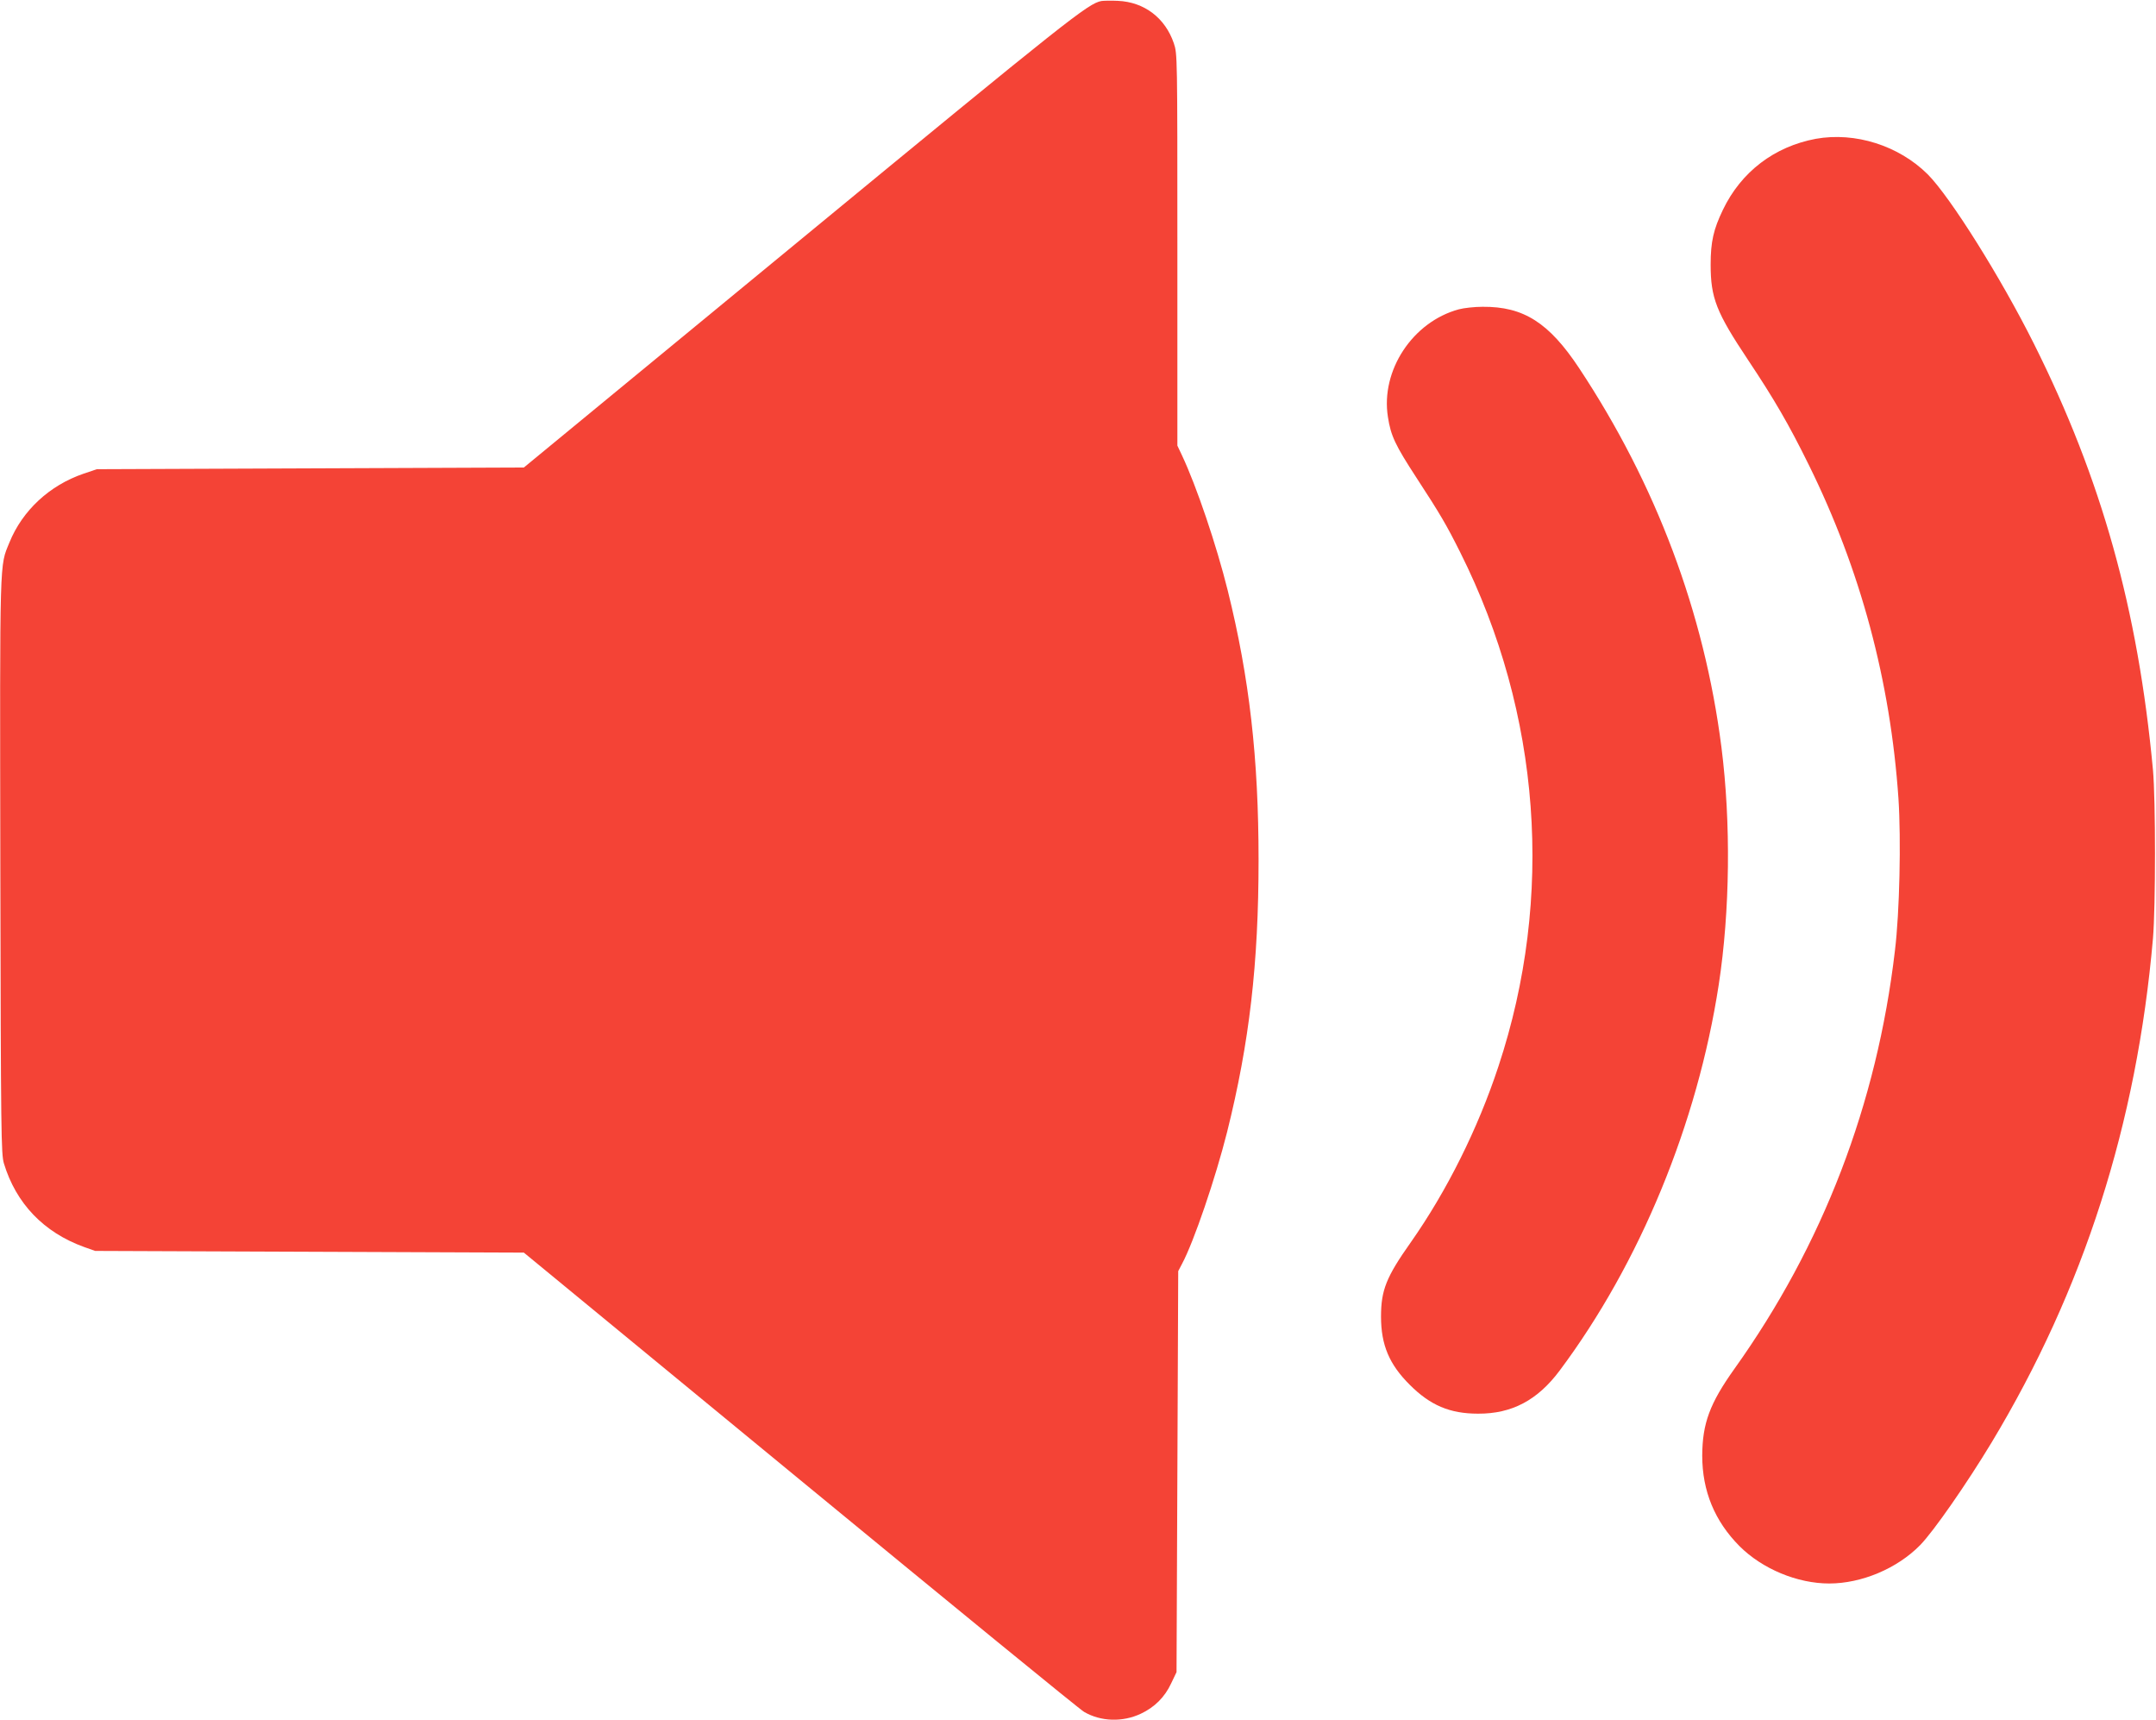
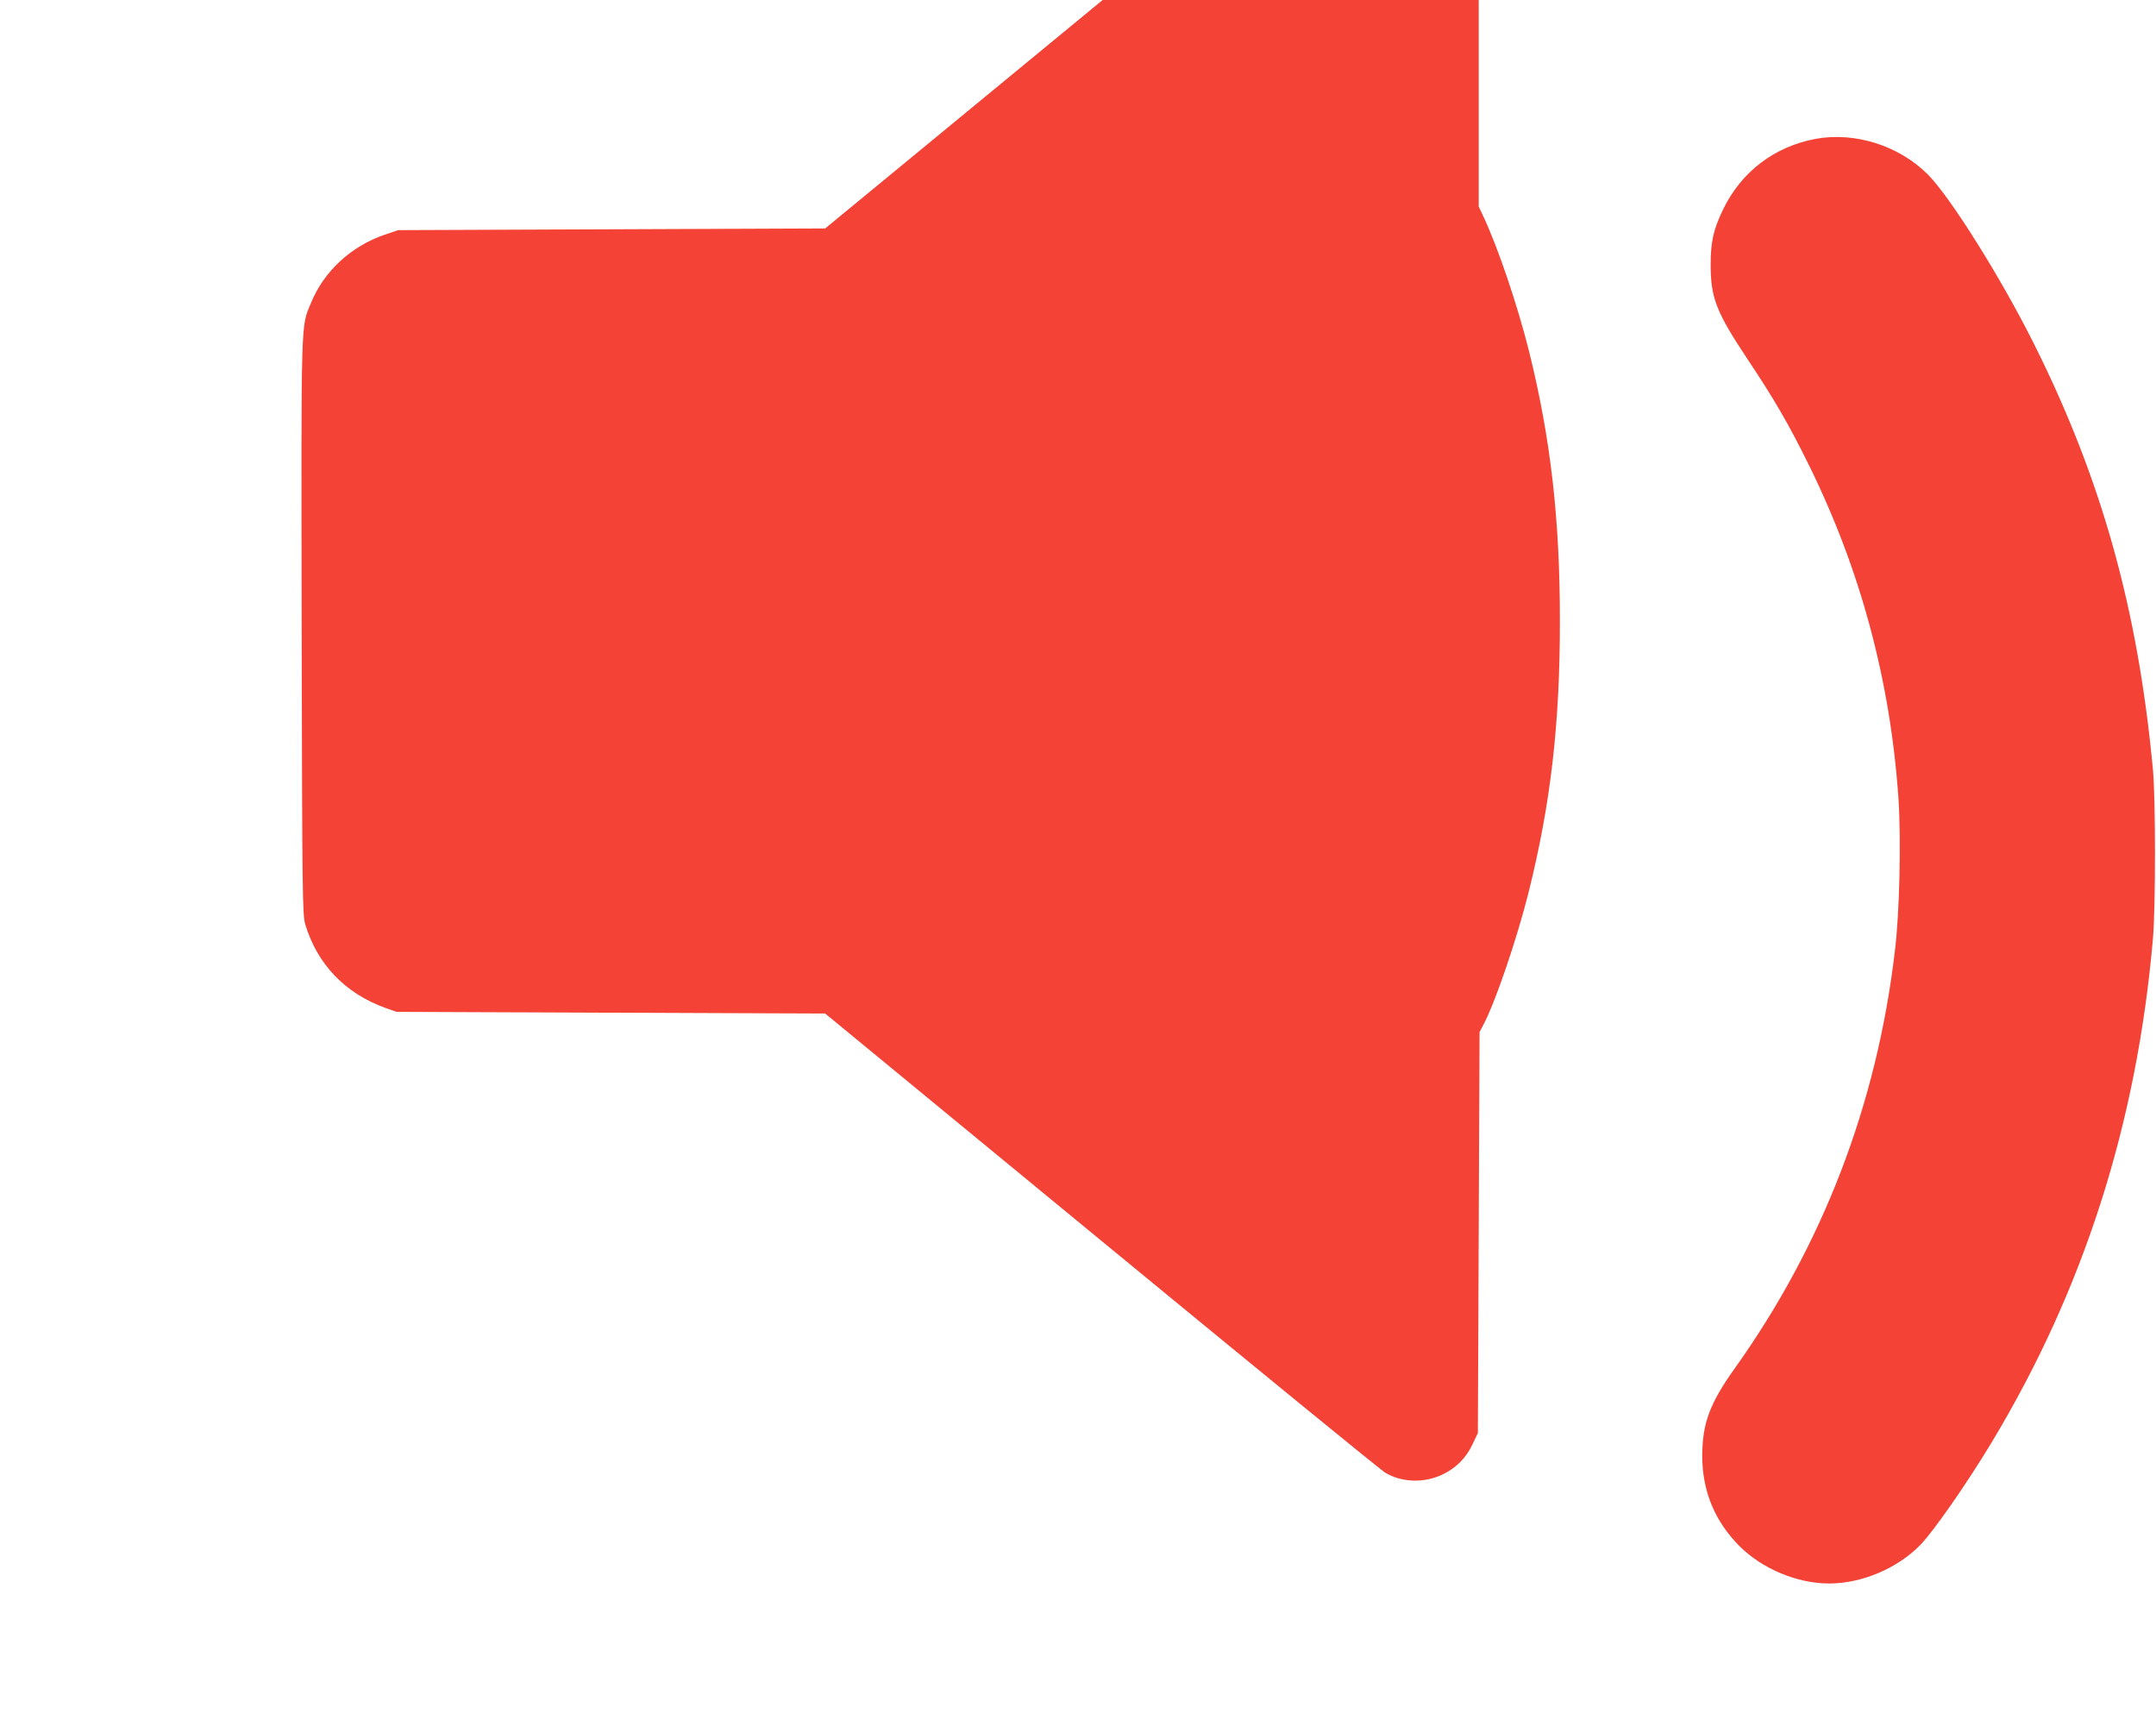
<svg xmlns="http://www.w3.org/2000/svg" version="1.0" width="1280pt" height="1021pt" viewBox="0 0 1280 1021" preserveAspectRatio="xMidYMid meet">
  <g transform="translate(0,1021) scale(0.1,-0.1)" fill="#f44336" stroke="none">
-     <path d="M6539 10204 c-79 -15 -191 -103 -1789 -1419 l-1640 -1350 -1267 -5 -1268 -5 -80 -27 c-201 -69 -362 -218 -439 -408 -59 -145 -57 -58 -54 -1920 3 -1606 5 -1708 21 -1765 72 -238 236 -410 477 -497 l65 -23 1273 -5 1272 -5 1641 -1350 c902 -742 1660 -1362 1685 -1376 99 -58 229 -62 337 -11 81 38 142 98 180 180 l32 67 5 1190 5 1190 23 44 c70 131 198 507 267 781 133 532 187 1002 187 1615 0 604 -54 1080 -183 1600 -67 269 -185 619 -273 805 l-26 55 0 1163 c0 1153 0 1163 -21 1225 -51 150 -175 245 -332 252 -40 2 -84 1 -98 -1z" />
+     <path d="M6539 10204 l-1640 -1350 -1267 -5 -1268 -5 -80 -27 c-201 -69 -362 -218 -439 -408 -59 -145 -57 -58 -54 -1920 3 -1606 5 -1708 21 -1765 72 -238 236 -410 477 -497 l65 -23 1273 -5 1272 -5 1641 -1350 c902 -742 1660 -1362 1685 -1376 99 -58 229 -62 337 -11 81 38 142 98 180 180 l32 67 5 1190 5 1190 23 44 c70 131 198 507 267 781 133 532 187 1002 187 1615 0 604 -54 1080 -183 1600 -67 269 -185 619 -273 805 l-26 55 0 1163 c0 1153 0 1163 -21 1225 -51 150 -175 245 -332 252 -40 2 -84 1 -98 -1z" />
    <path d="M10780 9386 c-246 -46 -443 -196 -551 -421 -56 -116 -73 -190 -73 -325 0 -199 33 -283 223 -568 152 -228 241 -380 360 -622 307 -622 484 -1281 532 -1980 16 -243 7 -674 -21 -903 -107 -912 -428 -1747 -953 -2482 -146 -205 -190 -323 -191 -515 0 -210 74 -389 221 -537 136 -136 344 -222 533 -222 192 0 404 89 540 228 80 82 276 364 424 609 547 908 862 1891 958 2992 16 189 16 822 0 1000 -89 954 -305 1727 -707 2530 -197 394 -496 870 -630 1005 -172 171 -431 253 -665 211z" />
-     <path d="M8661 8374 c-274 -74 -465 -363 -421 -639 17 -112 44 -168 169 -360 141 -216 179 -281 261 -445 478 -955 559 -2045 226 -3050 -122 -370 -306 -739 -521 -1045 -145 -205 -176 -283 -176 -440 0 -168 49 -284 171 -405 121 -121 237 -171 405 -171 201 -1 353 80 484 255 477 638 818 1466 945 2291 67 437 73 962 16 1410 -102 799 -388 1560 -845 2250 -179 270 -330 366 -573 364 -48 0 -111 -7 -141 -15z" />
  </g>
</svg>